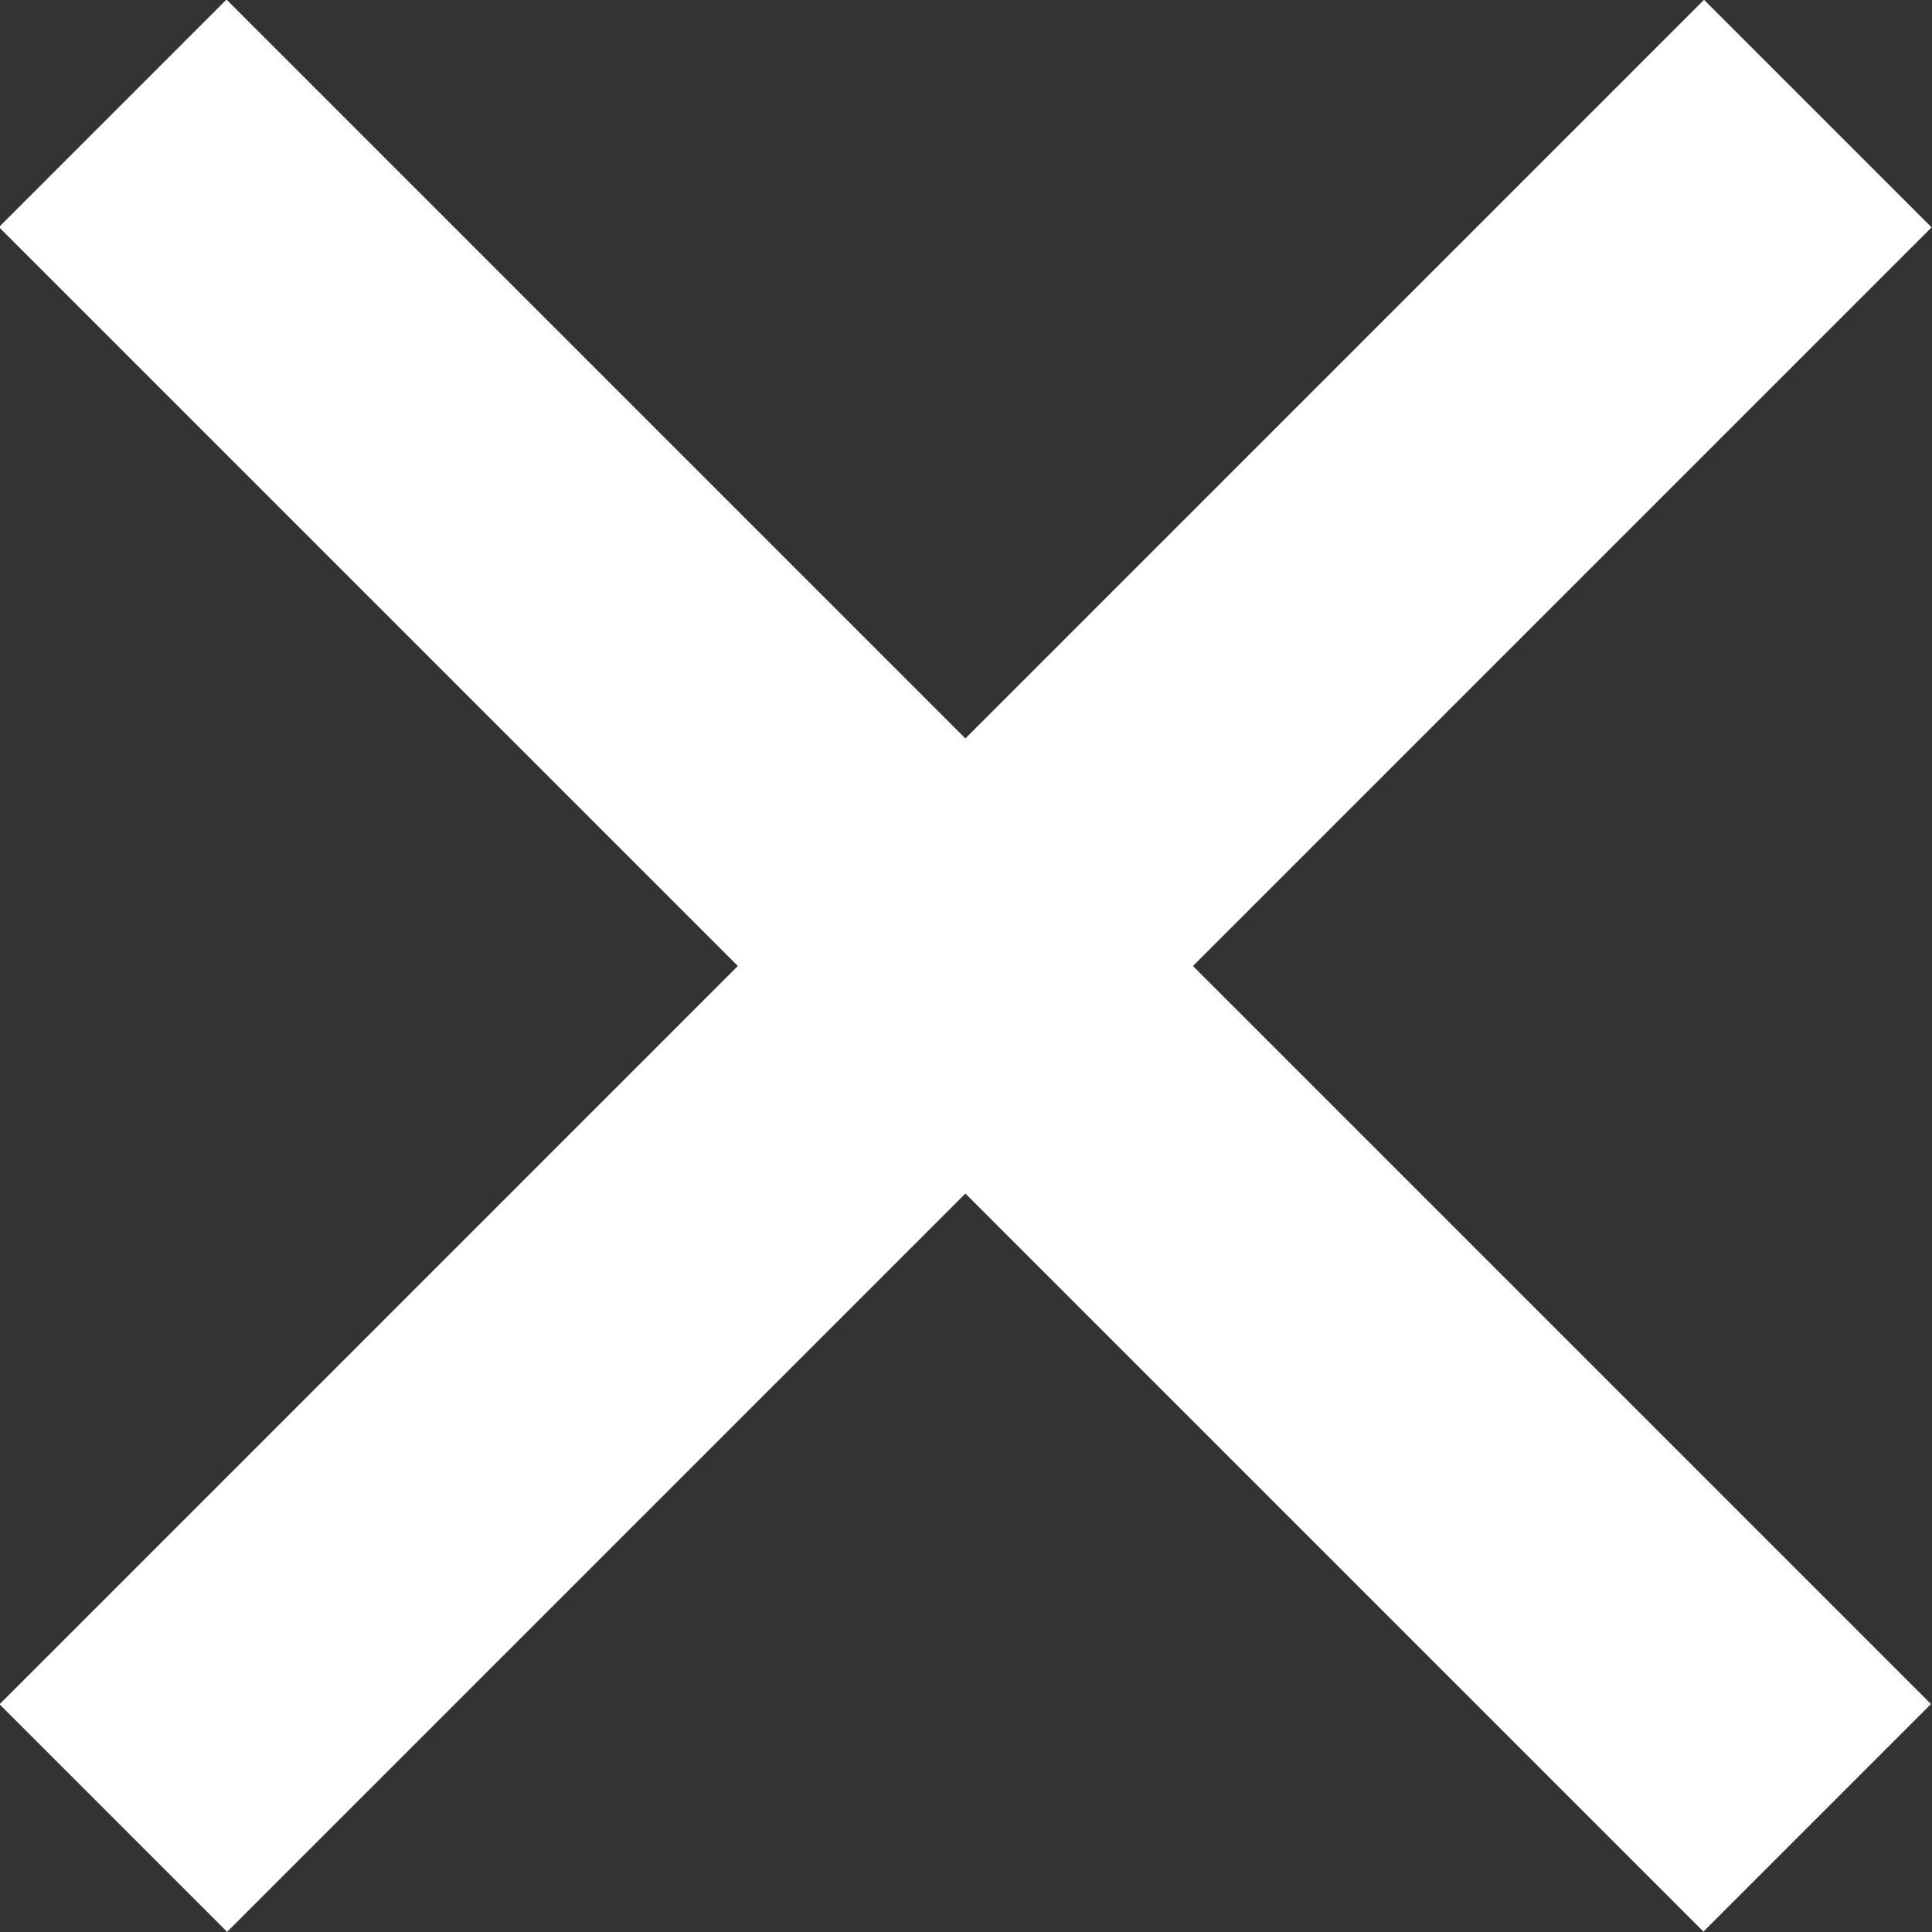
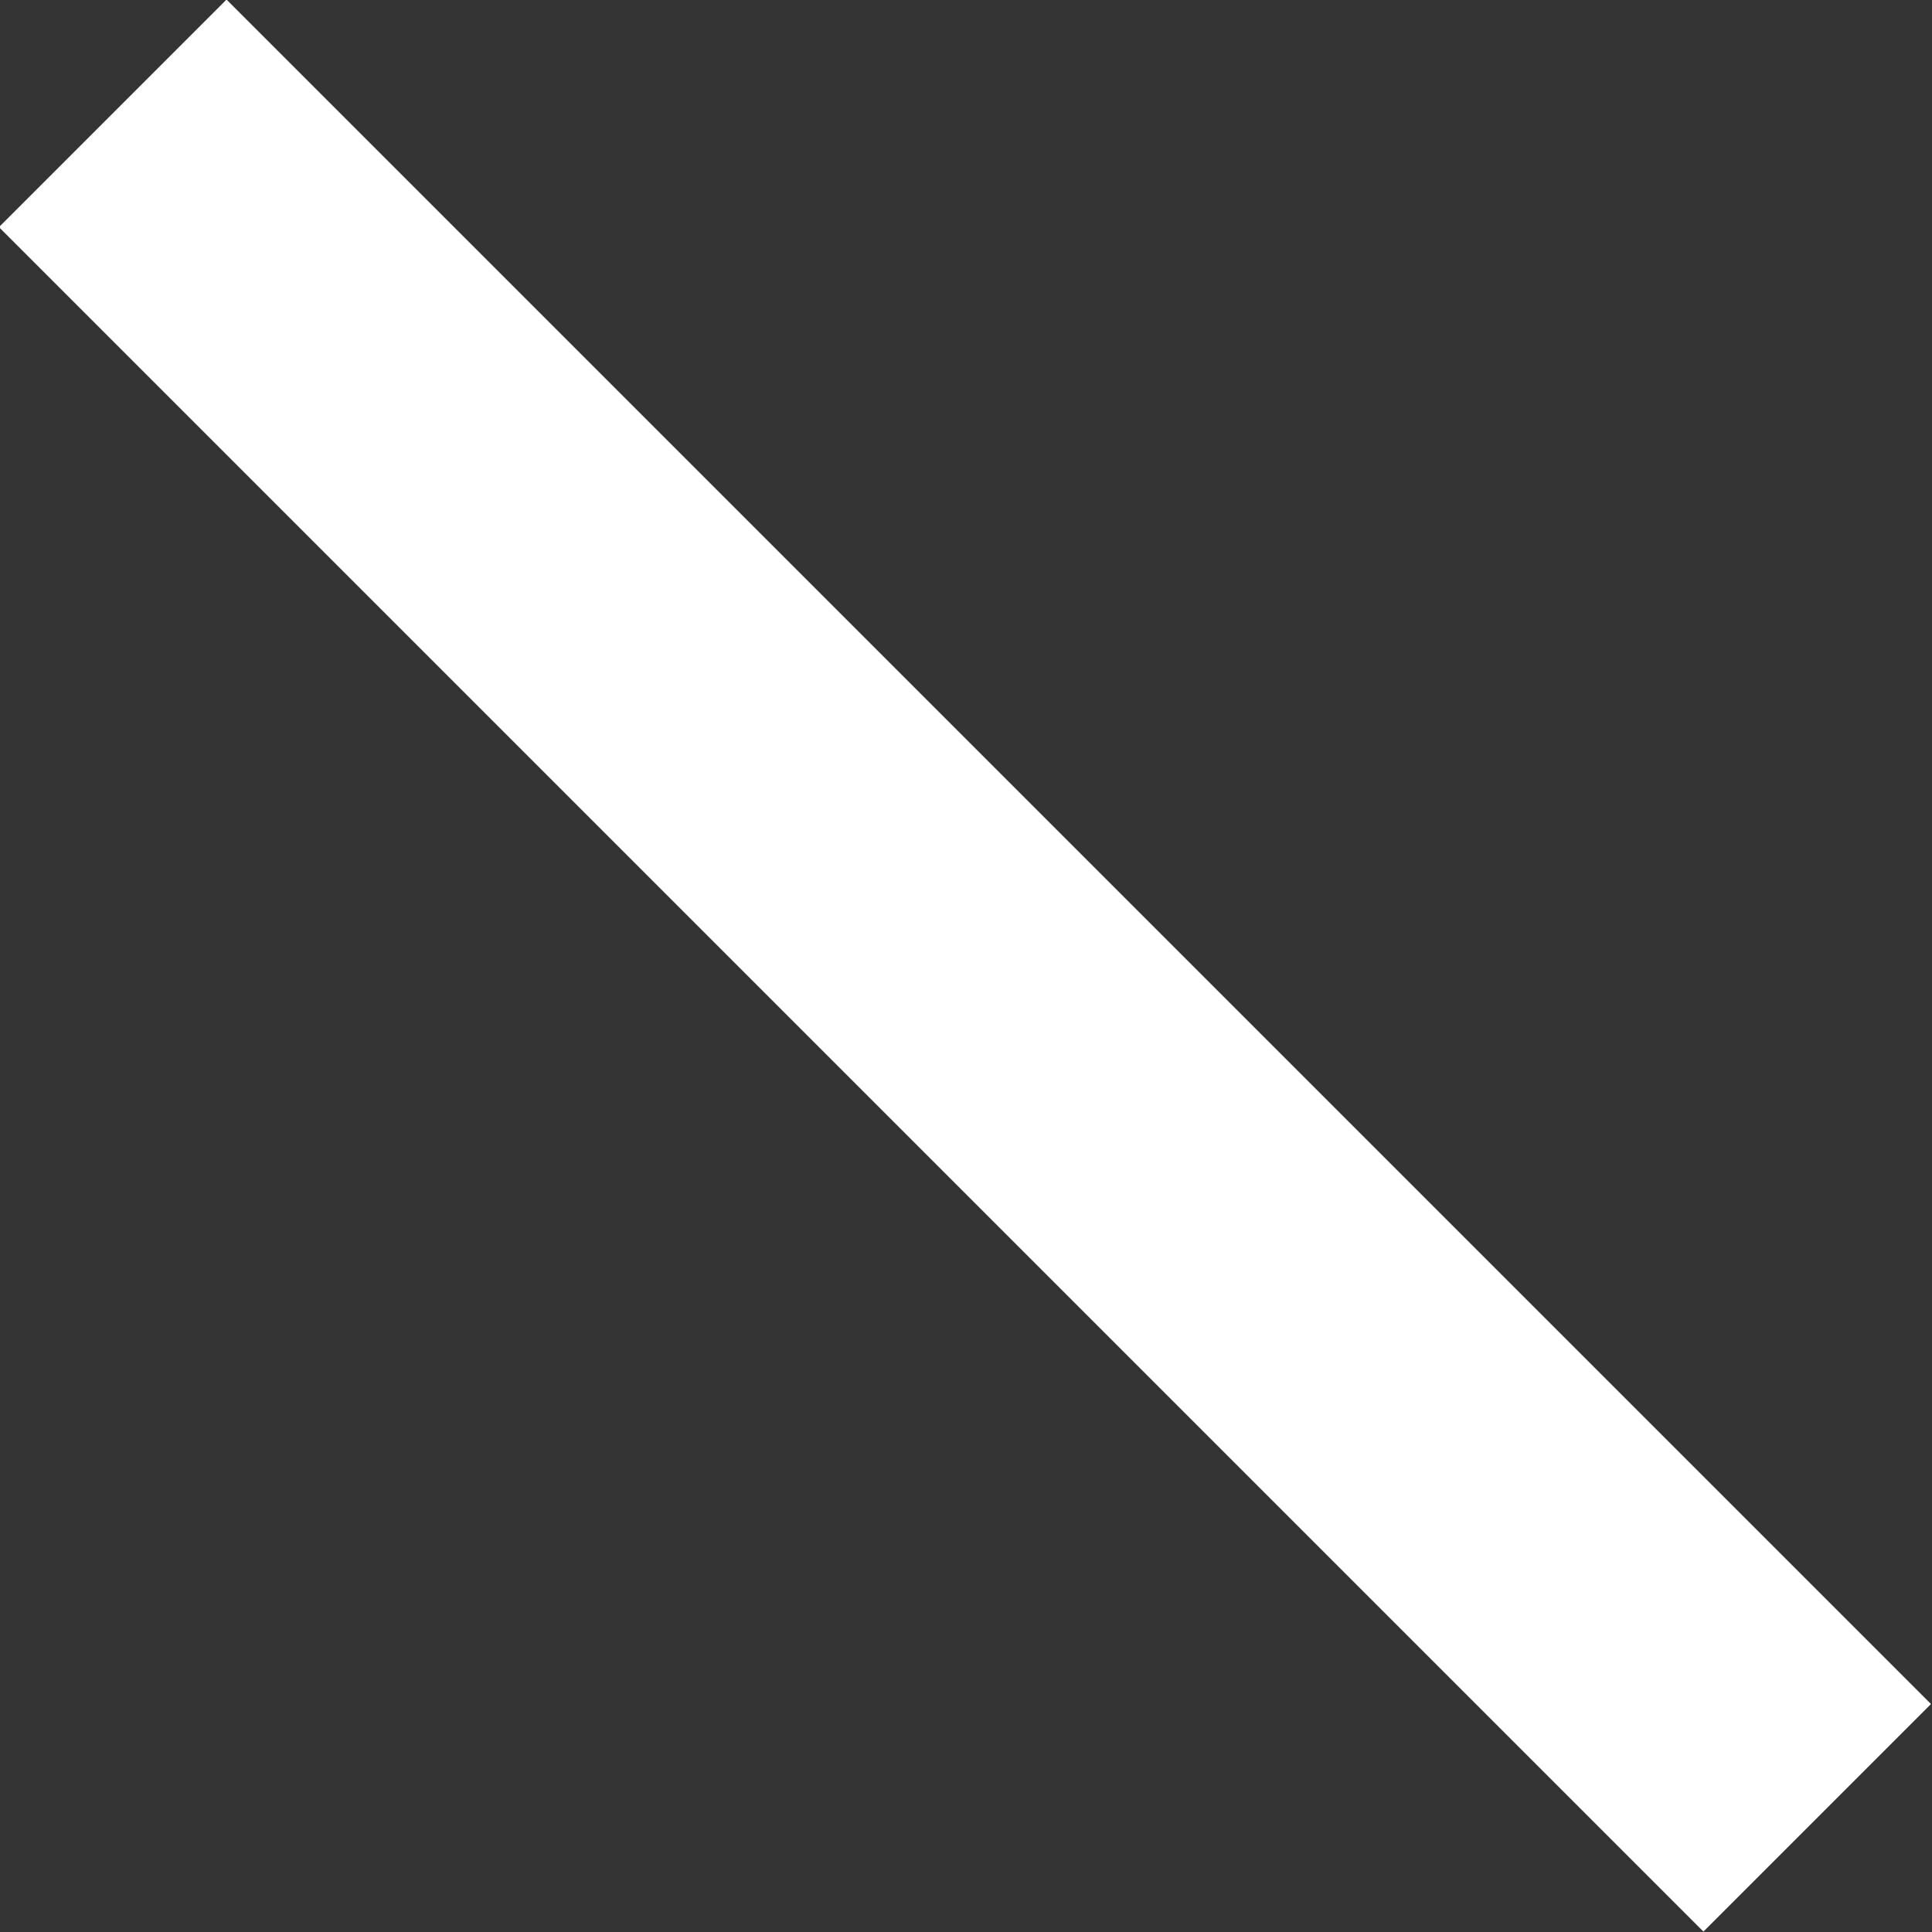
<svg xmlns="http://www.w3.org/2000/svg" id="Layer_1" viewBox="0 0 16.03 16.03">
  <rect x="0" y="0" width="16.03" height="16.03" fill="#333333" stroke="none" />
  <defs>
    <style>.cls-1{fill:#fff;}</style>
  </defs>
  <rect class="cls-1" x="-1.99" y="6.68" width="20" height="2.67" transform="translate(8.01 -3.32) rotate(45)" />
-   <rect class="cls-1" x="-1.99" y="6.68" width="20" height="2.67" transform="translate(-3.32 8.01) rotate(-45)" />
</svg>